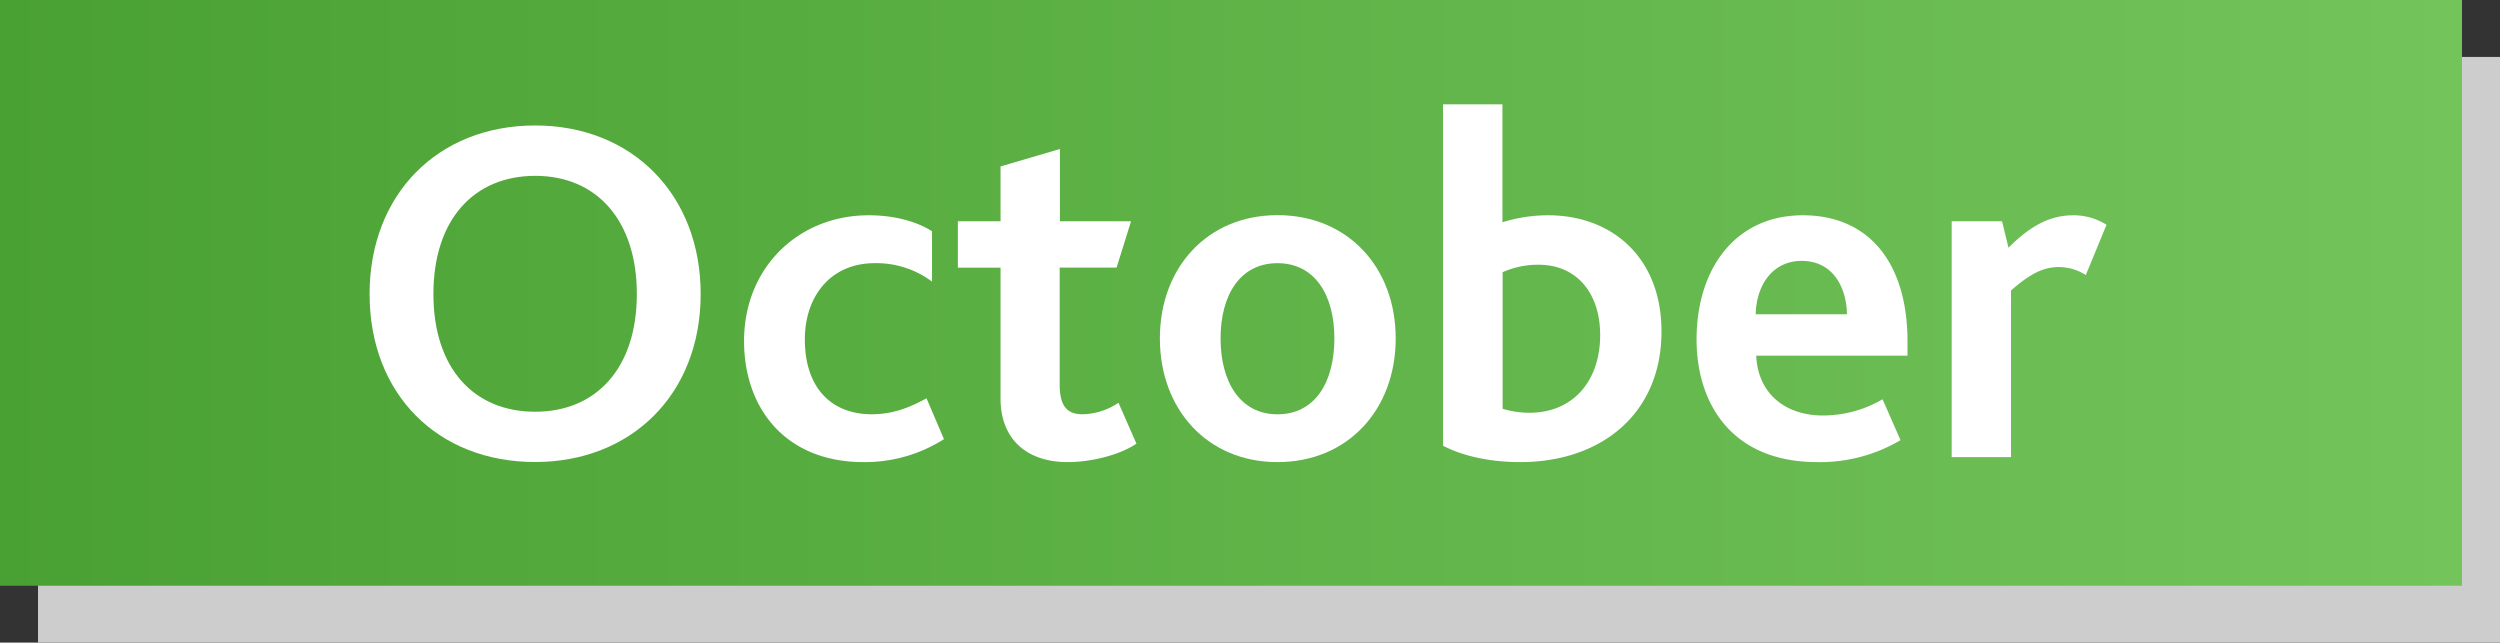
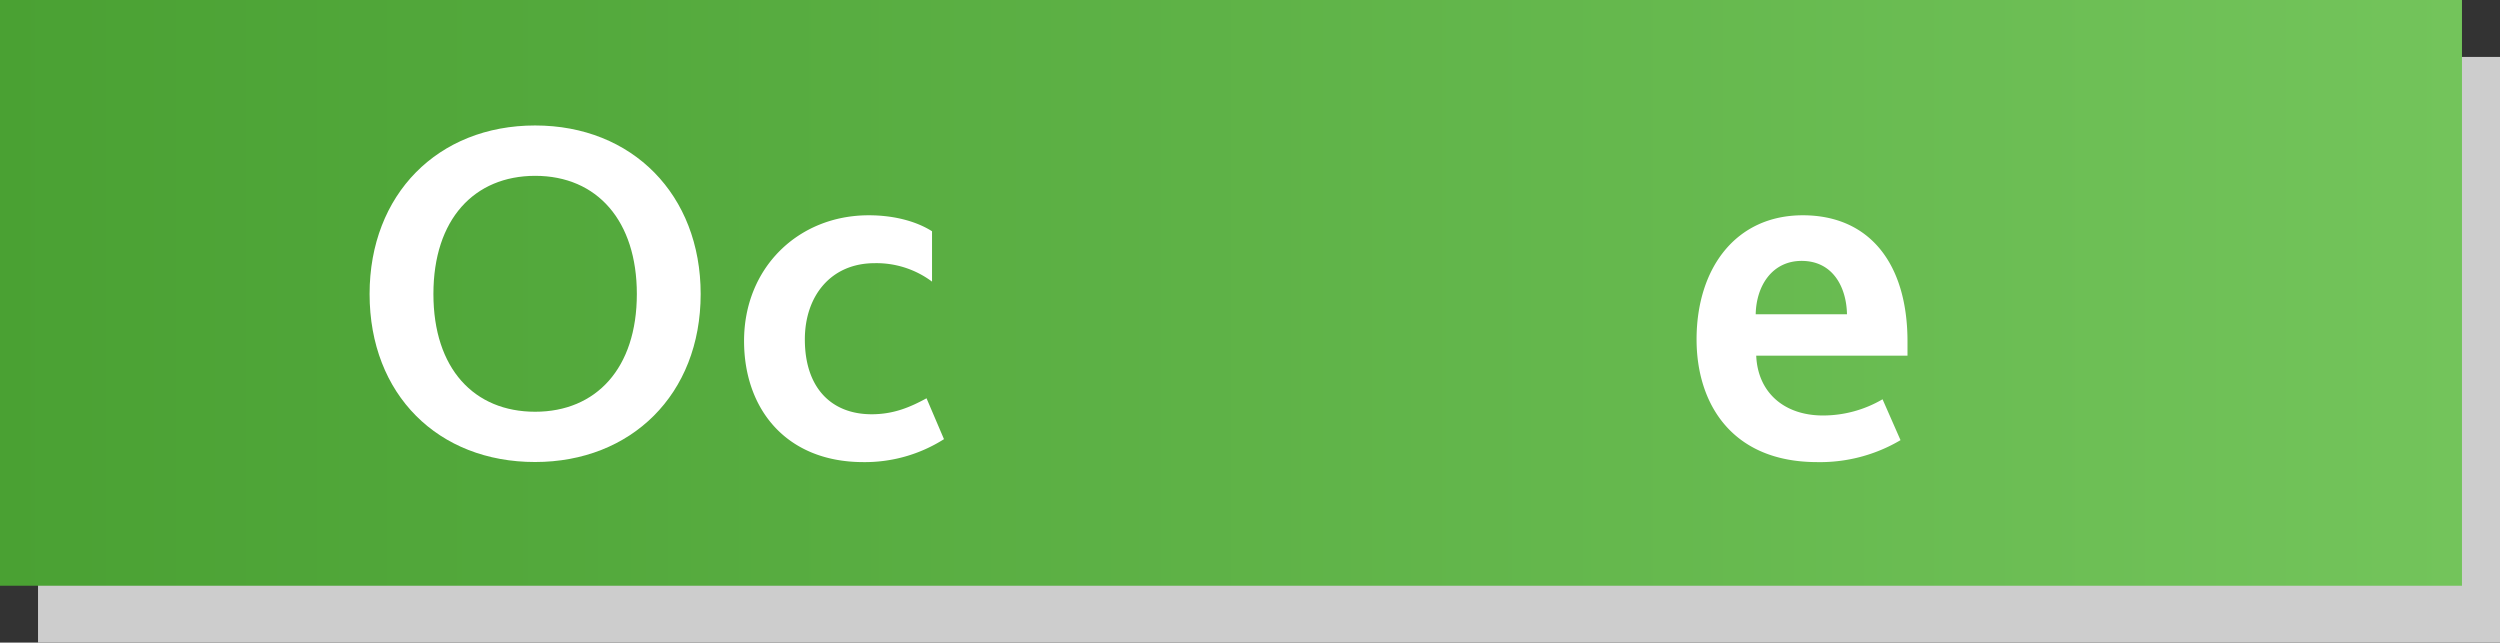
<svg xmlns="http://www.w3.org/2000/svg" viewBox="0 0 527.21 135.52">
  <rect x="0" y="0" width="527.21" height="135.52" fill="#333333" stroke="none" />
  <defs>
    <style>.cls-1{fill:#cdcdcd;}.cls-2{fill:url(#linear-gradient);}.cls-3{fill:#fff;}</style>
    <linearGradient id="linear-gradient" y1="76.24" x2="519.19" y2="76.24" gradientTransform="matrix(1, 0, 0, -1, 0, 138)" gradientUnits="userSpaceOnUse">
      <stop offset="0" stop-color="#4aa133" />
      <stop offset="1" stop-color="#73c45b" />
    </linearGradient>
  </defs>
  <g id="Layer_2" data-name="Layer 2">
    <g id="Layer_1-2" data-name="Layer 1">
      <g id="Layer_2-2" data-name="Layer 2">
        <g id="Layer_1-2-2" data-name="Layer 1-2">
          <rect class="cls-1" x="8.02" y="12" width="519.19" height="123.52" />
          <rect class="cls-2" width="519.19" height="123.52" />
        </g>
      </g>
      <path class="cls-3" d="M77.94,62c0-21,14.4-35.54,34.91-35.54S147.76,41.09,147.76,62c0,21.24-14.72,35.43-34.91,35.43C92.45,97.45,77.94,83.26,77.94,62Zm56.36,0c0-15.36-8.31-24.92-21.45-24.92C100,37.1,91.4,46.24,91.4,62S100,86.83,112.85,86.83,134.3,77.68,134.3,62Z" />
      <path class="cls-3" d="M156.91,71.9c0-15.46,11.46-26.5,26.28-26.5,6.21,0,10.73,1.68,13.36,3.37V59.39a19.55,19.55,0,0,0-12.1-3.89c-9.25,0-14.72,6.94-14.72,16.08,0,10.2,5.58,15.78,14.09,15.78,4.63,0,8.1-1.48,11.57-3.37l3.68,8.62a31.08,31.08,0,0,1-17,4.84C165.84,97.45,156.91,86.3,156.91,71.9Z" />
-       <path class="cls-3" d="M211,84.1V56.44H202V46.66H211V35.1l12.52-3.68V46.66h15l-3.05,9.78h-12V81.05c0,4.62,1.57,6.31,4.83,6.31a14.06,14.06,0,0,0,7.57-2.42l3.79,8.62c-3.58,2.42-9.57,3.89-14.51,3.89C216.32,97.45,211,92.4,211,84.1Z" />
-       <path class="cls-3" d="M244.6,71.37c0-14.93,10-26,24.81-26s24.92,11,24.92,26-10.09,26.08-24.92,26.08S244.6,86.3,244.6,71.37Zm36.8,0c0-9.14-4.1-15.87-12-15.87s-12,6.73-12,15.87,4.1,16,12,16S281.4,80.63,281.4,71.37Z" />
-       <path class="cls-3" d="M304.32,94V22h12.52V46.87a32.3,32.3,0,0,1,9.67-1.47c13.25,0,23.87,8.73,23.87,24.5,0,17.46-12.83,27.55-29.76,27.55C314.21,97.45,308.53,96.19,304.32,94Zm33.13-23.34c0-8.73-4.84-14.83-13-14.83a18.11,18.11,0,0,0-7.57,1.58V86.2a19.21,19.21,0,0,0,5.78.84C331.66,87,337.45,80.42,337.45,70.64Z" />
-       <path class="cls-3" d="M370.36,75c.31,7.67,5.78,12.62,14.09,12.62A24.84,24.84,0,0,0,397,84.2l3.79,8.62a33.29,33.29,0,0,1-17.56,4.63c-18.09,0-25.45-12.41-25.45-25.87,0-14.93,8.2-26.18,22.4-26.18,14,0,22.08,10.1,22.08,26.6v3Zm19.14-8.73c-.11-5.68-2.95-11.25-9.57-11.25-6.21,0-9.57,5.26-9.68,11.25Z" />
-       <path class="cls-3" d="M411.58,46.66H422.2l1.36,5.58c4.52-4.52,8.63-6.84,13.67-6.84a13,13,0,0,1,7,2L439.86,58a10.58,10.58,0,0,0-5.68-1.68c-3.26,0-6,1.36-10.09,4.94V96.4H411.58Z" />
+       <path class="cls-3" d="M370.36,75c.31,7.67,5.78,12.62,14.09,12.62A24.84,24.84,0,0,0,397,84.2l3.79,8.62a33.29,33.29,0,0,1-17.56,4.63c-18.09,0-25.45-12.41-25.45-25.87,0-14.93,8.2-26.18,22.4-26.18,14,0,22.08,10.1,22.08,26.6v3Zm19.14-8.73c-.11-5.68-2.95-11.25-9.57-11.25-6.21,0-9.57,5.26-9.68,11.25" />
    </g>
  </g>
</svg>